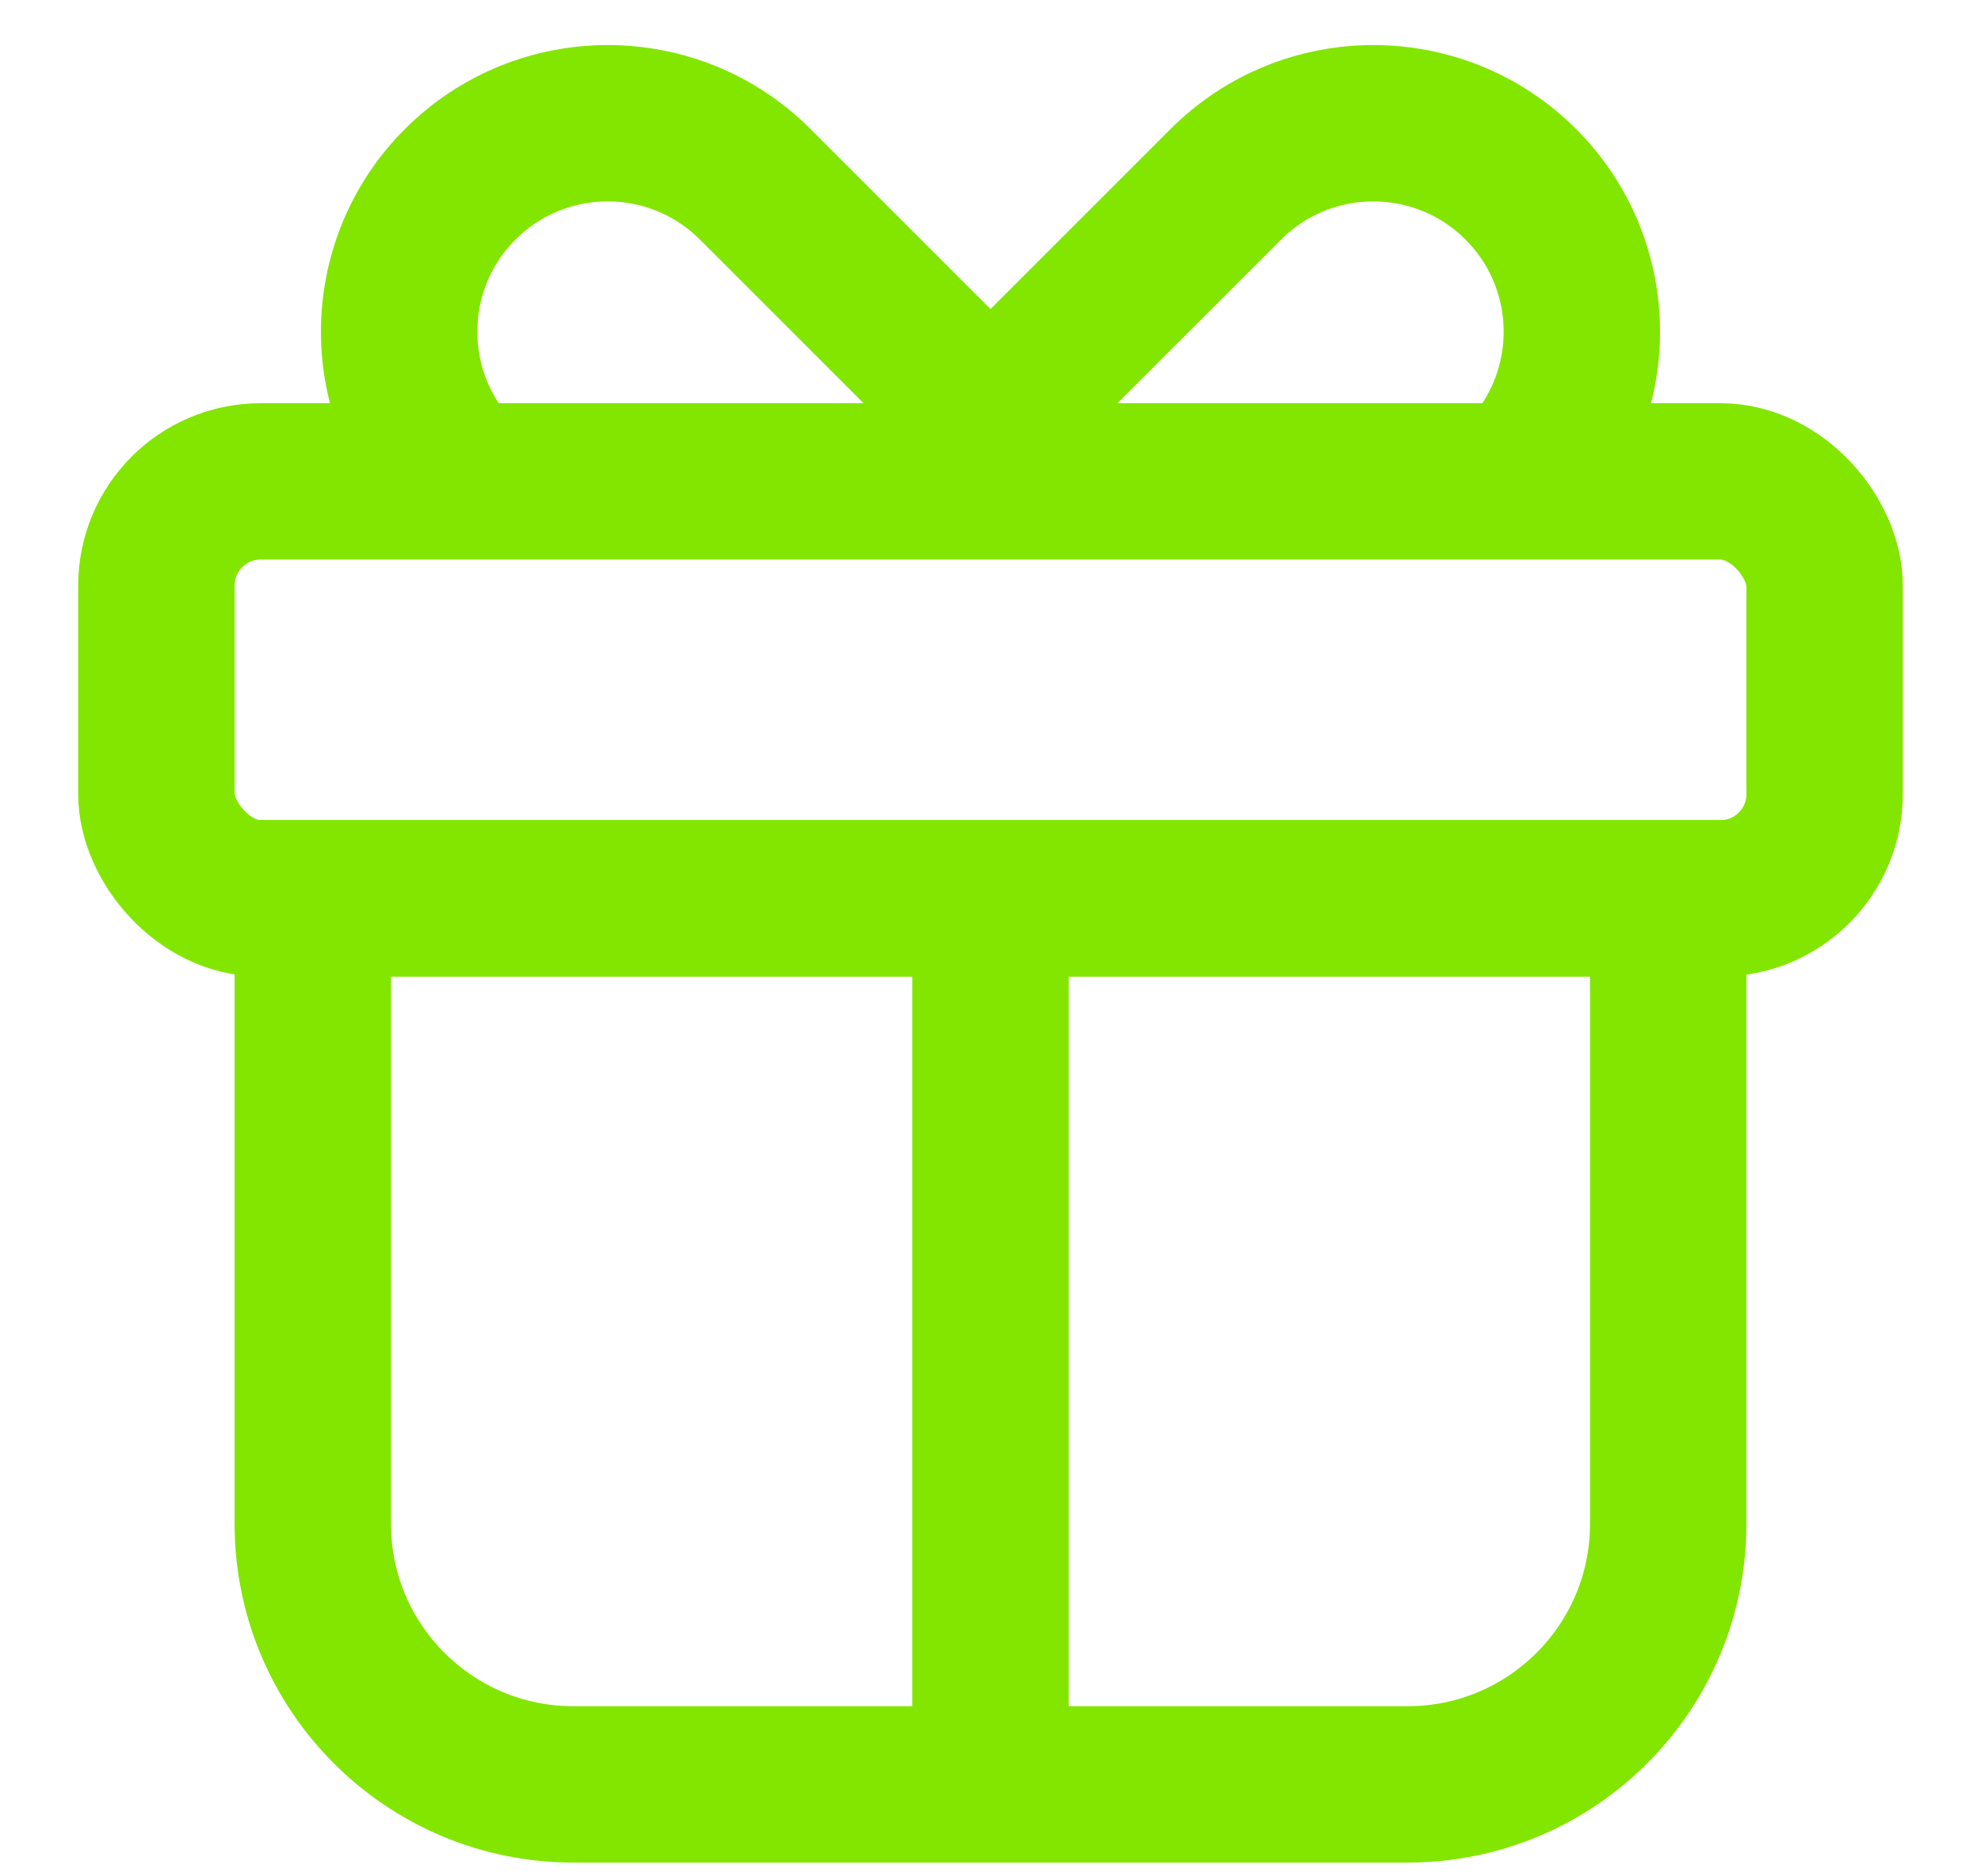
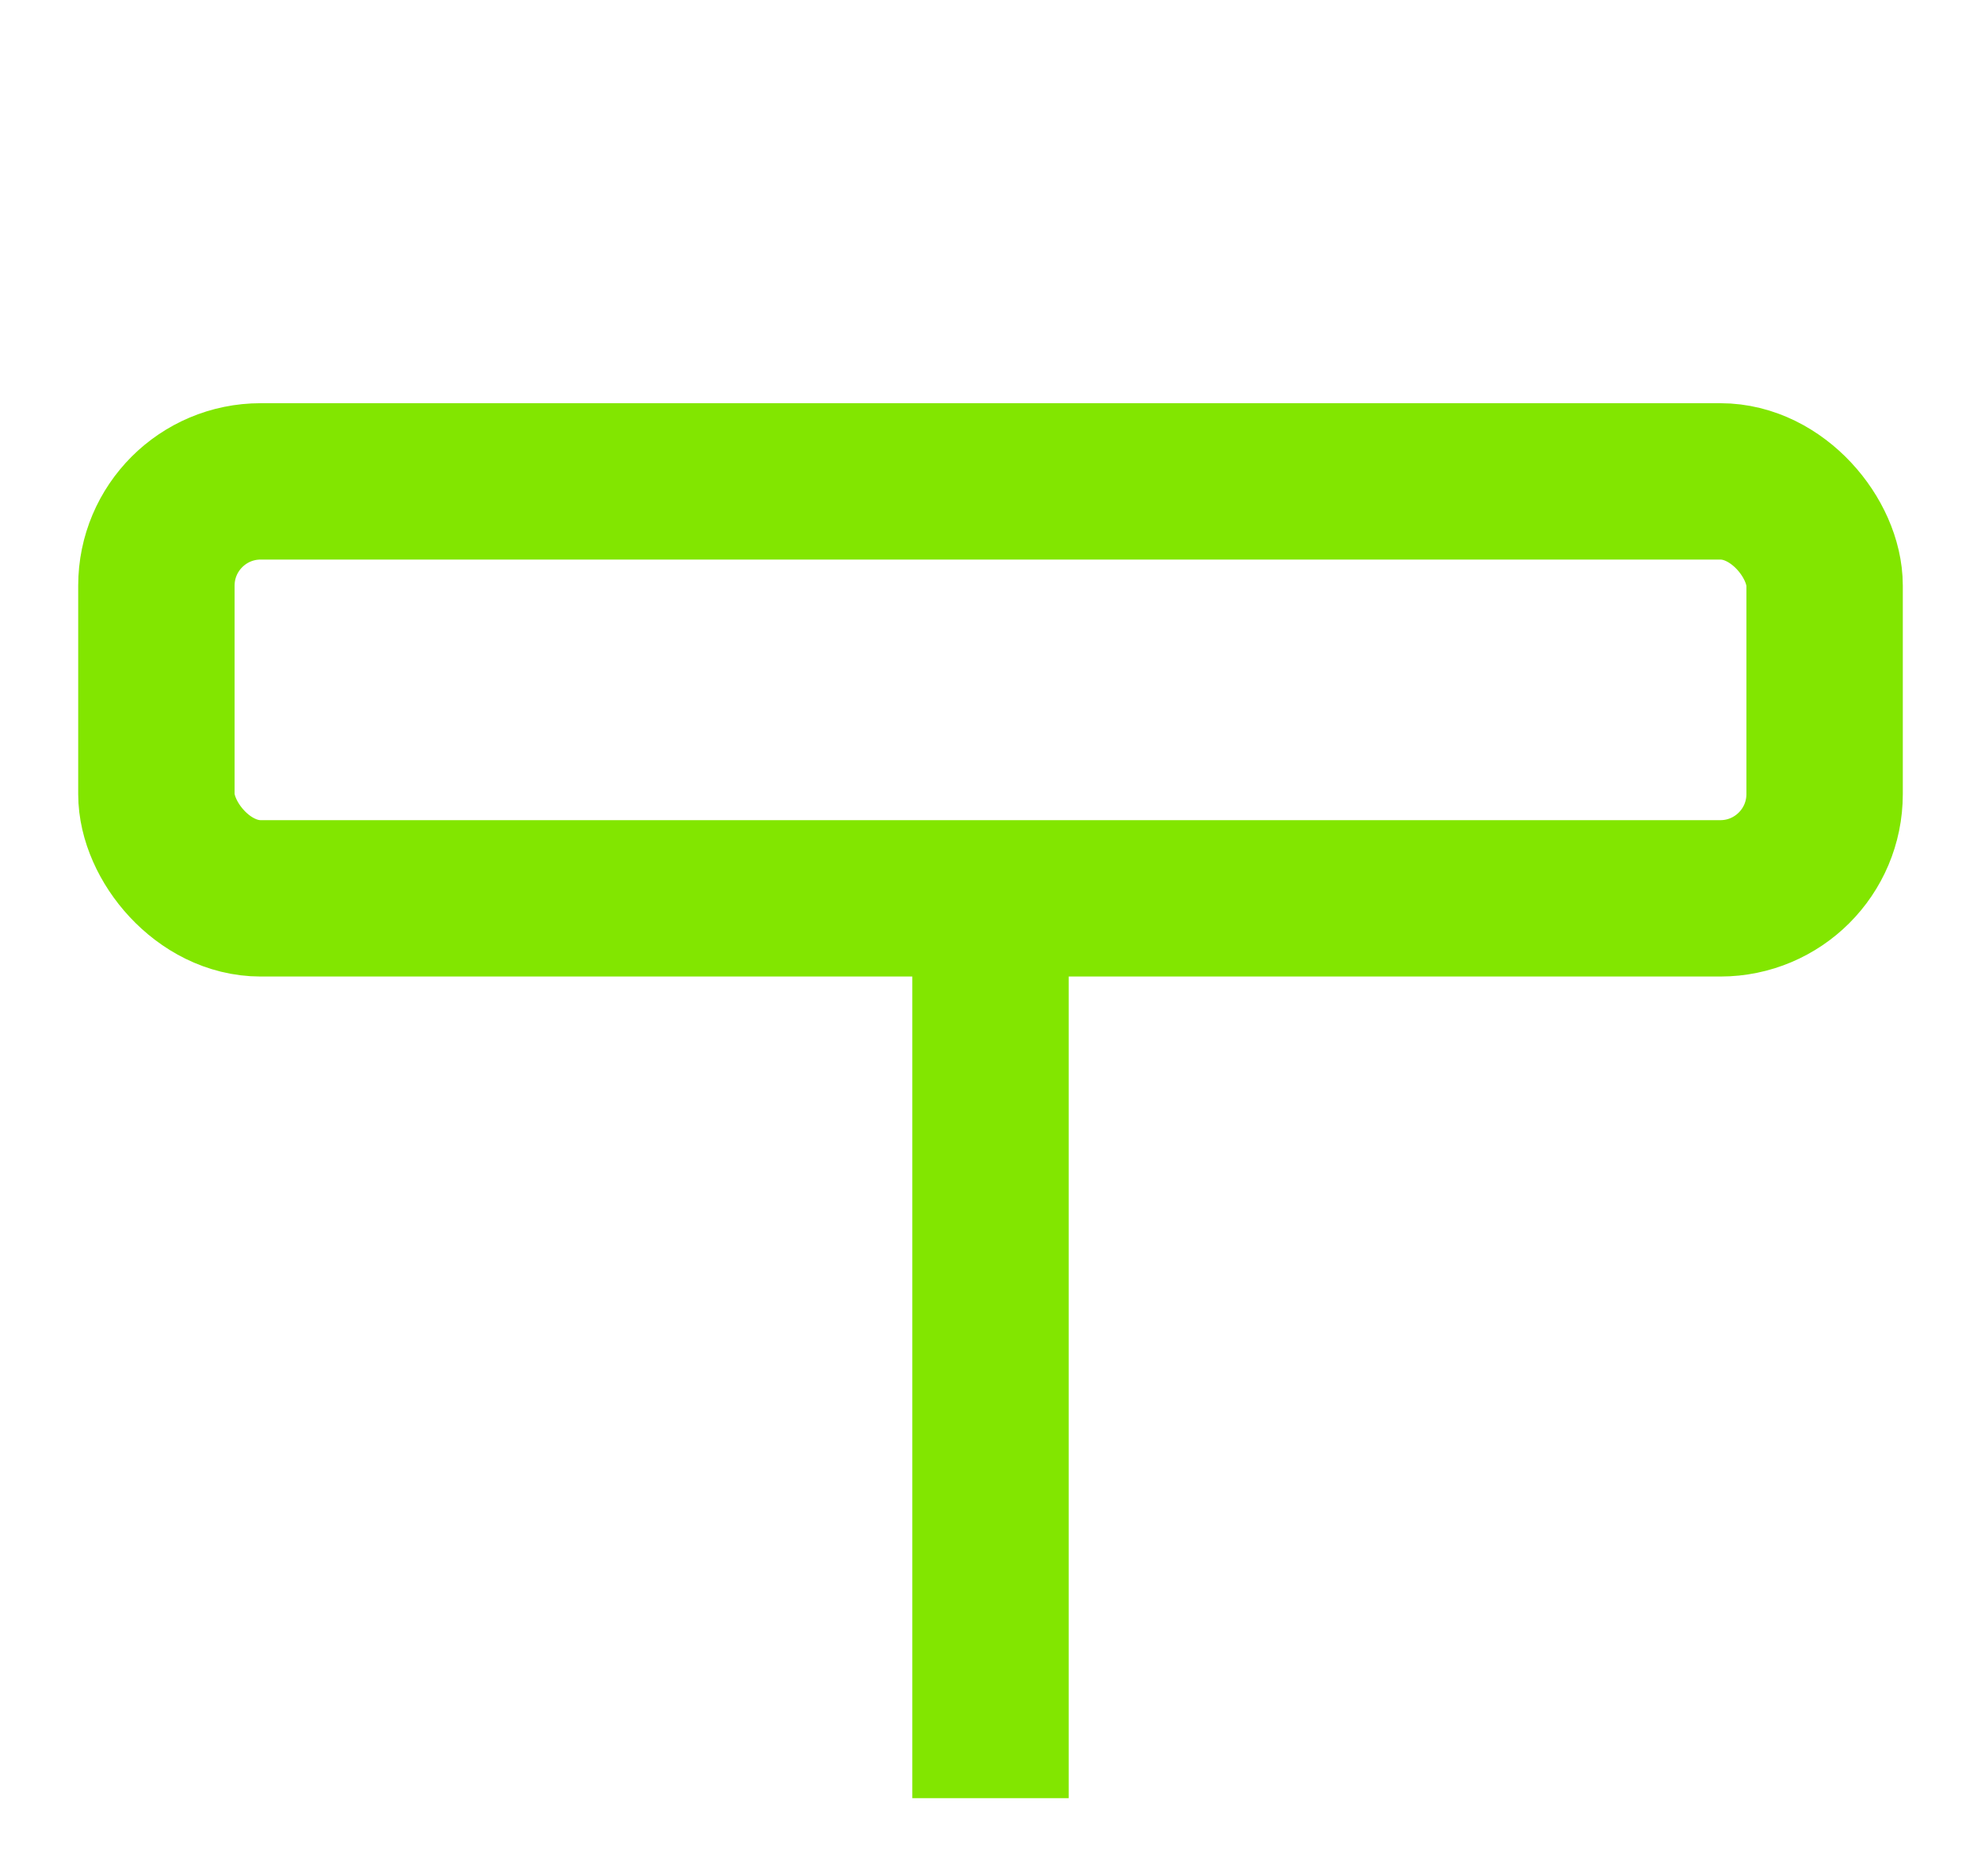
<svg xmlns="http://www.w3.org/2000/svg" width="19" height="18" viewBox="0 0 19 18" fill="none">
  <g id="icon/18x18/gift">
    <g id="Group 1643">
      <rect id="Rectangle 2198" x="1.5" y="4.618" width="16" height="4" rx="1" stroke="#82E600" stroke-width="1.5" />
-       <path id="Rectangle 2199" d="M3 8.618H16V14.618C16 15.999 14.881 17.118 13.5 17.118H5.5C4.119 17.118 3 15.999 3 14.618V8.618Z" stroke="#82E600" stroke-width="1.5" />
      <line id="Line 321" x1="9.5" y1="8.75" x2="9.5" y2="17.25" stroke="#82E600" stroke-width="1.5" />
-       <path id="Rectangle 2200" d="M4.414 4.596V4.596C3.633 3.815 3.633 2.549 4.414 1.768V1.768C5.195 0.987 6.462 0.987 7.243 1.768L8.657 3.182L9.51 4.035" stroke="#82E600" stroke-width="1.5" stroke-linecap="round" />
-       <path id="Rectangle 2201" d="M14.586 4.596V4.596C15.367 3.815 15.367 2.549 14.586 1.768V1.768C13.805 0.987 12.538 0.987 11.757 1.768L10.343 3.182L9.49 4.035" stroke="#82E600" stroke-width="1.5" stroke-linecap="round" />
    </g>
  </g>
</svg>